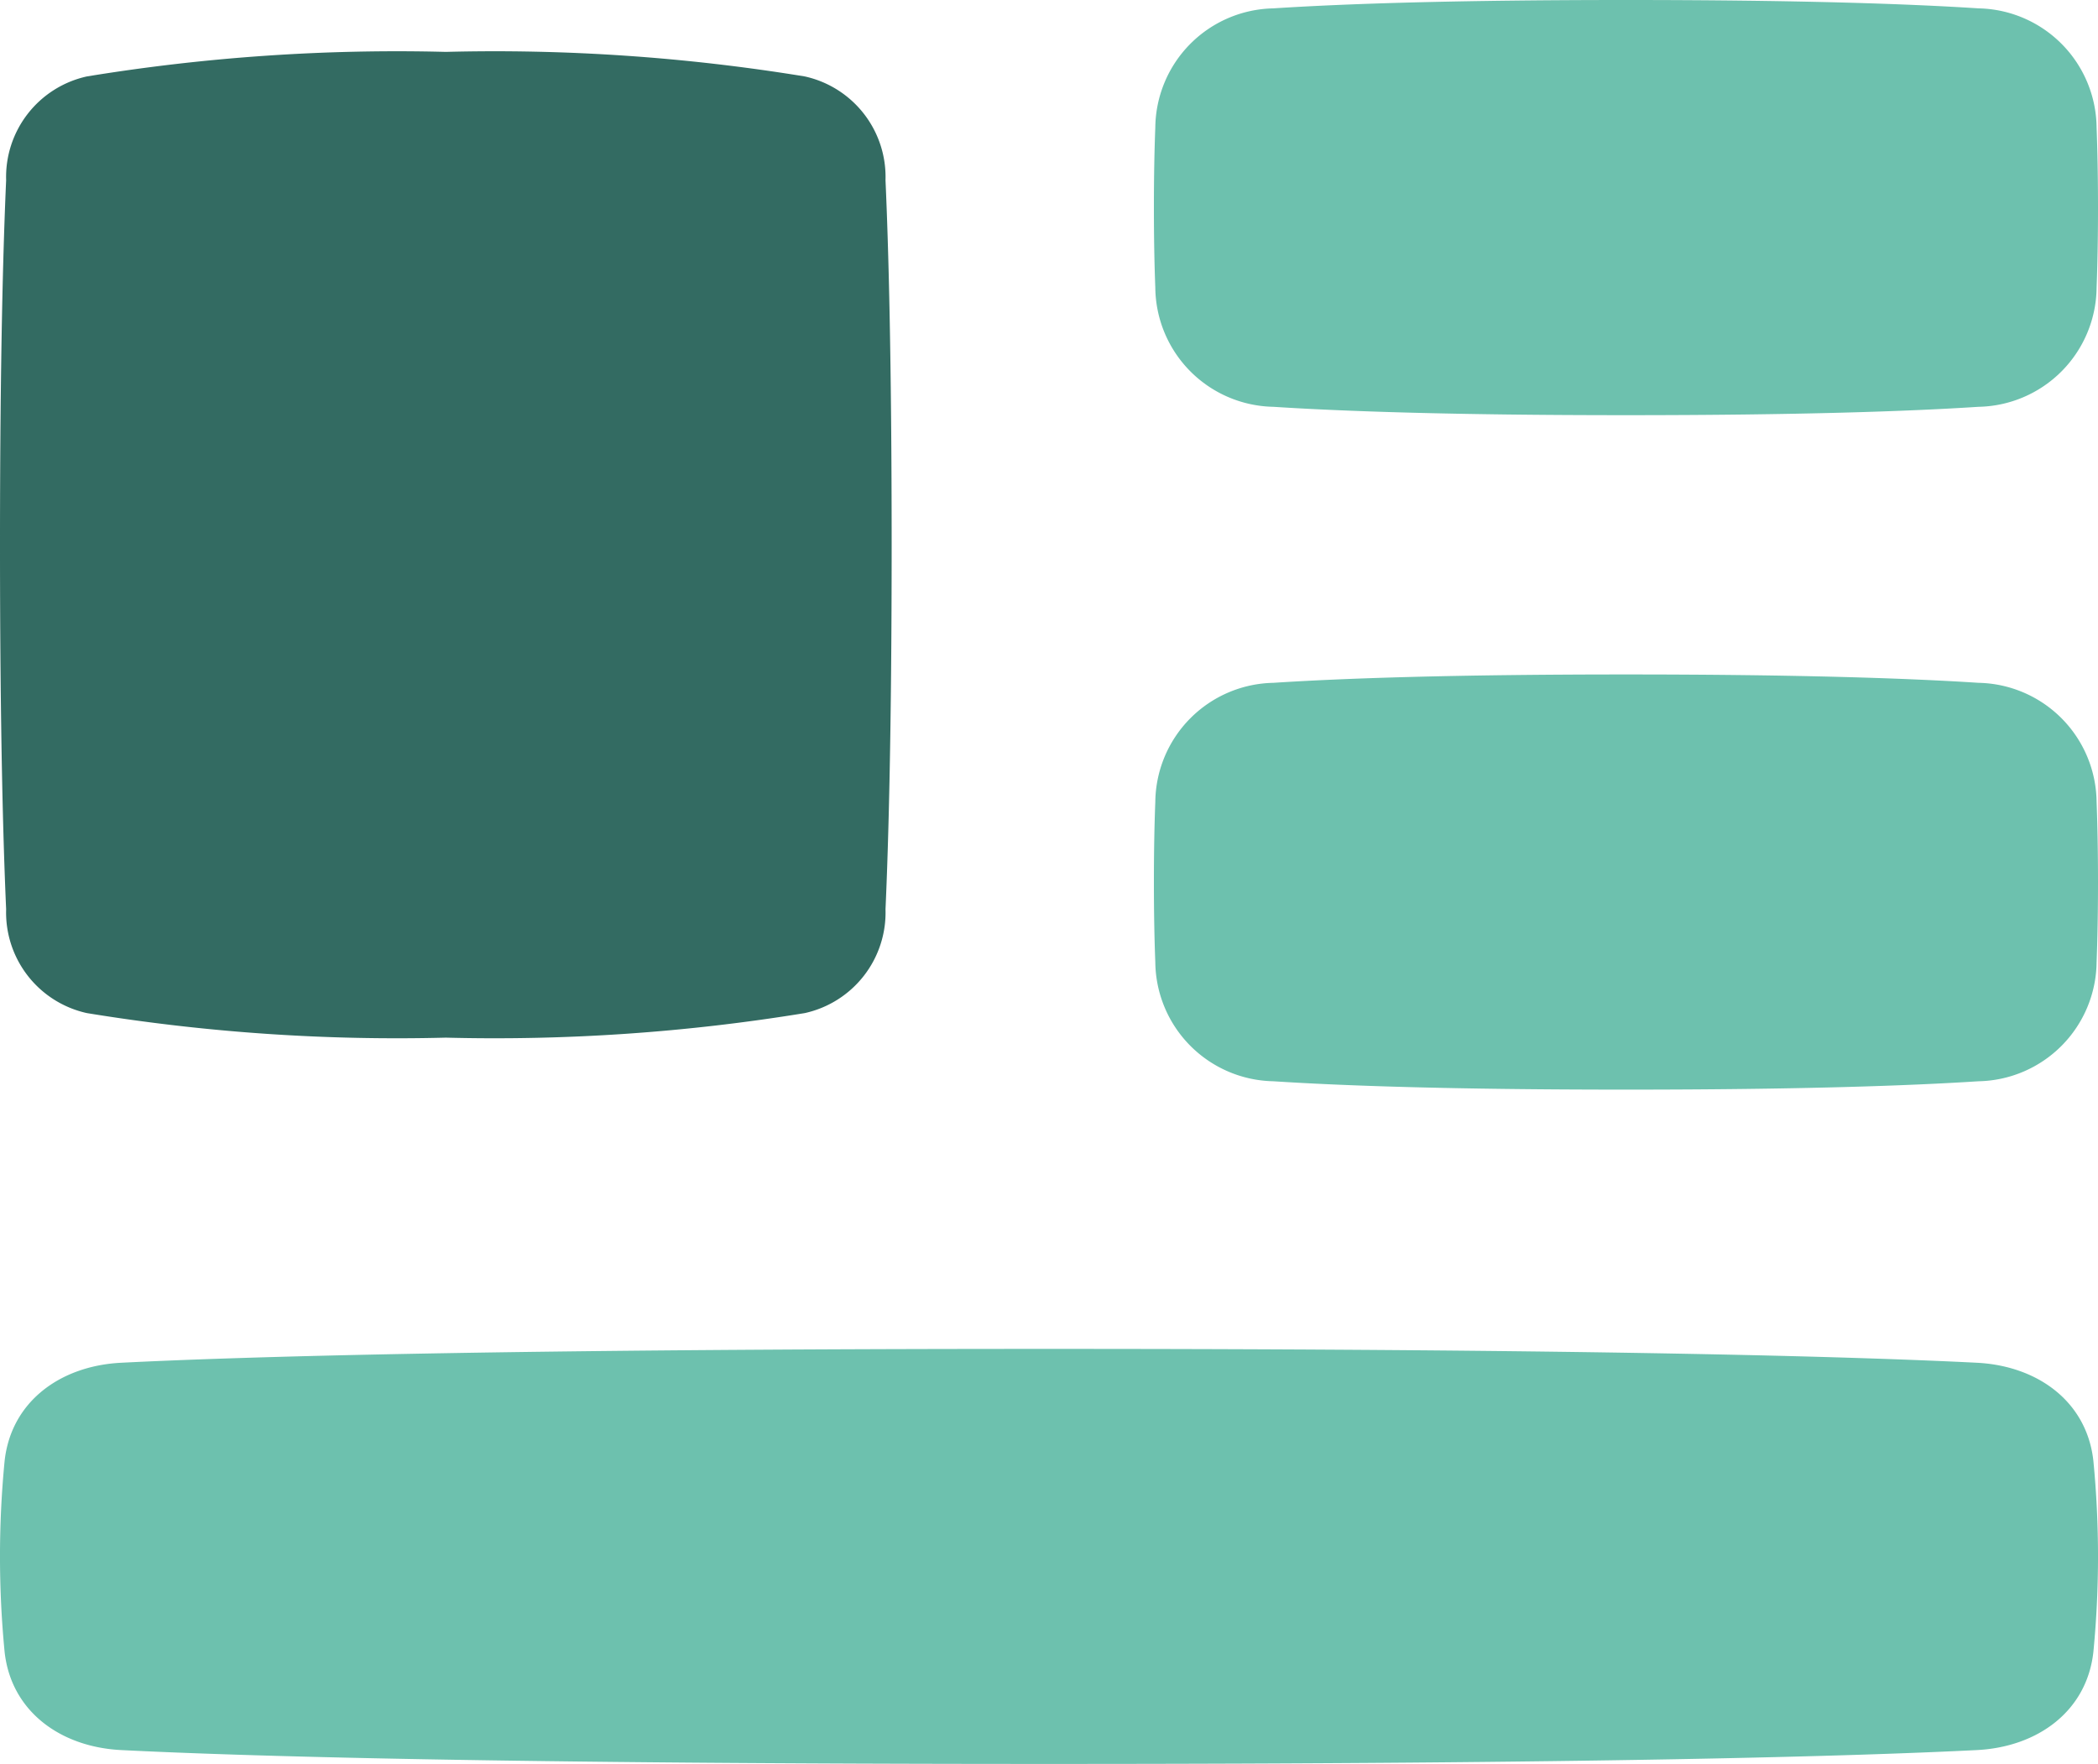
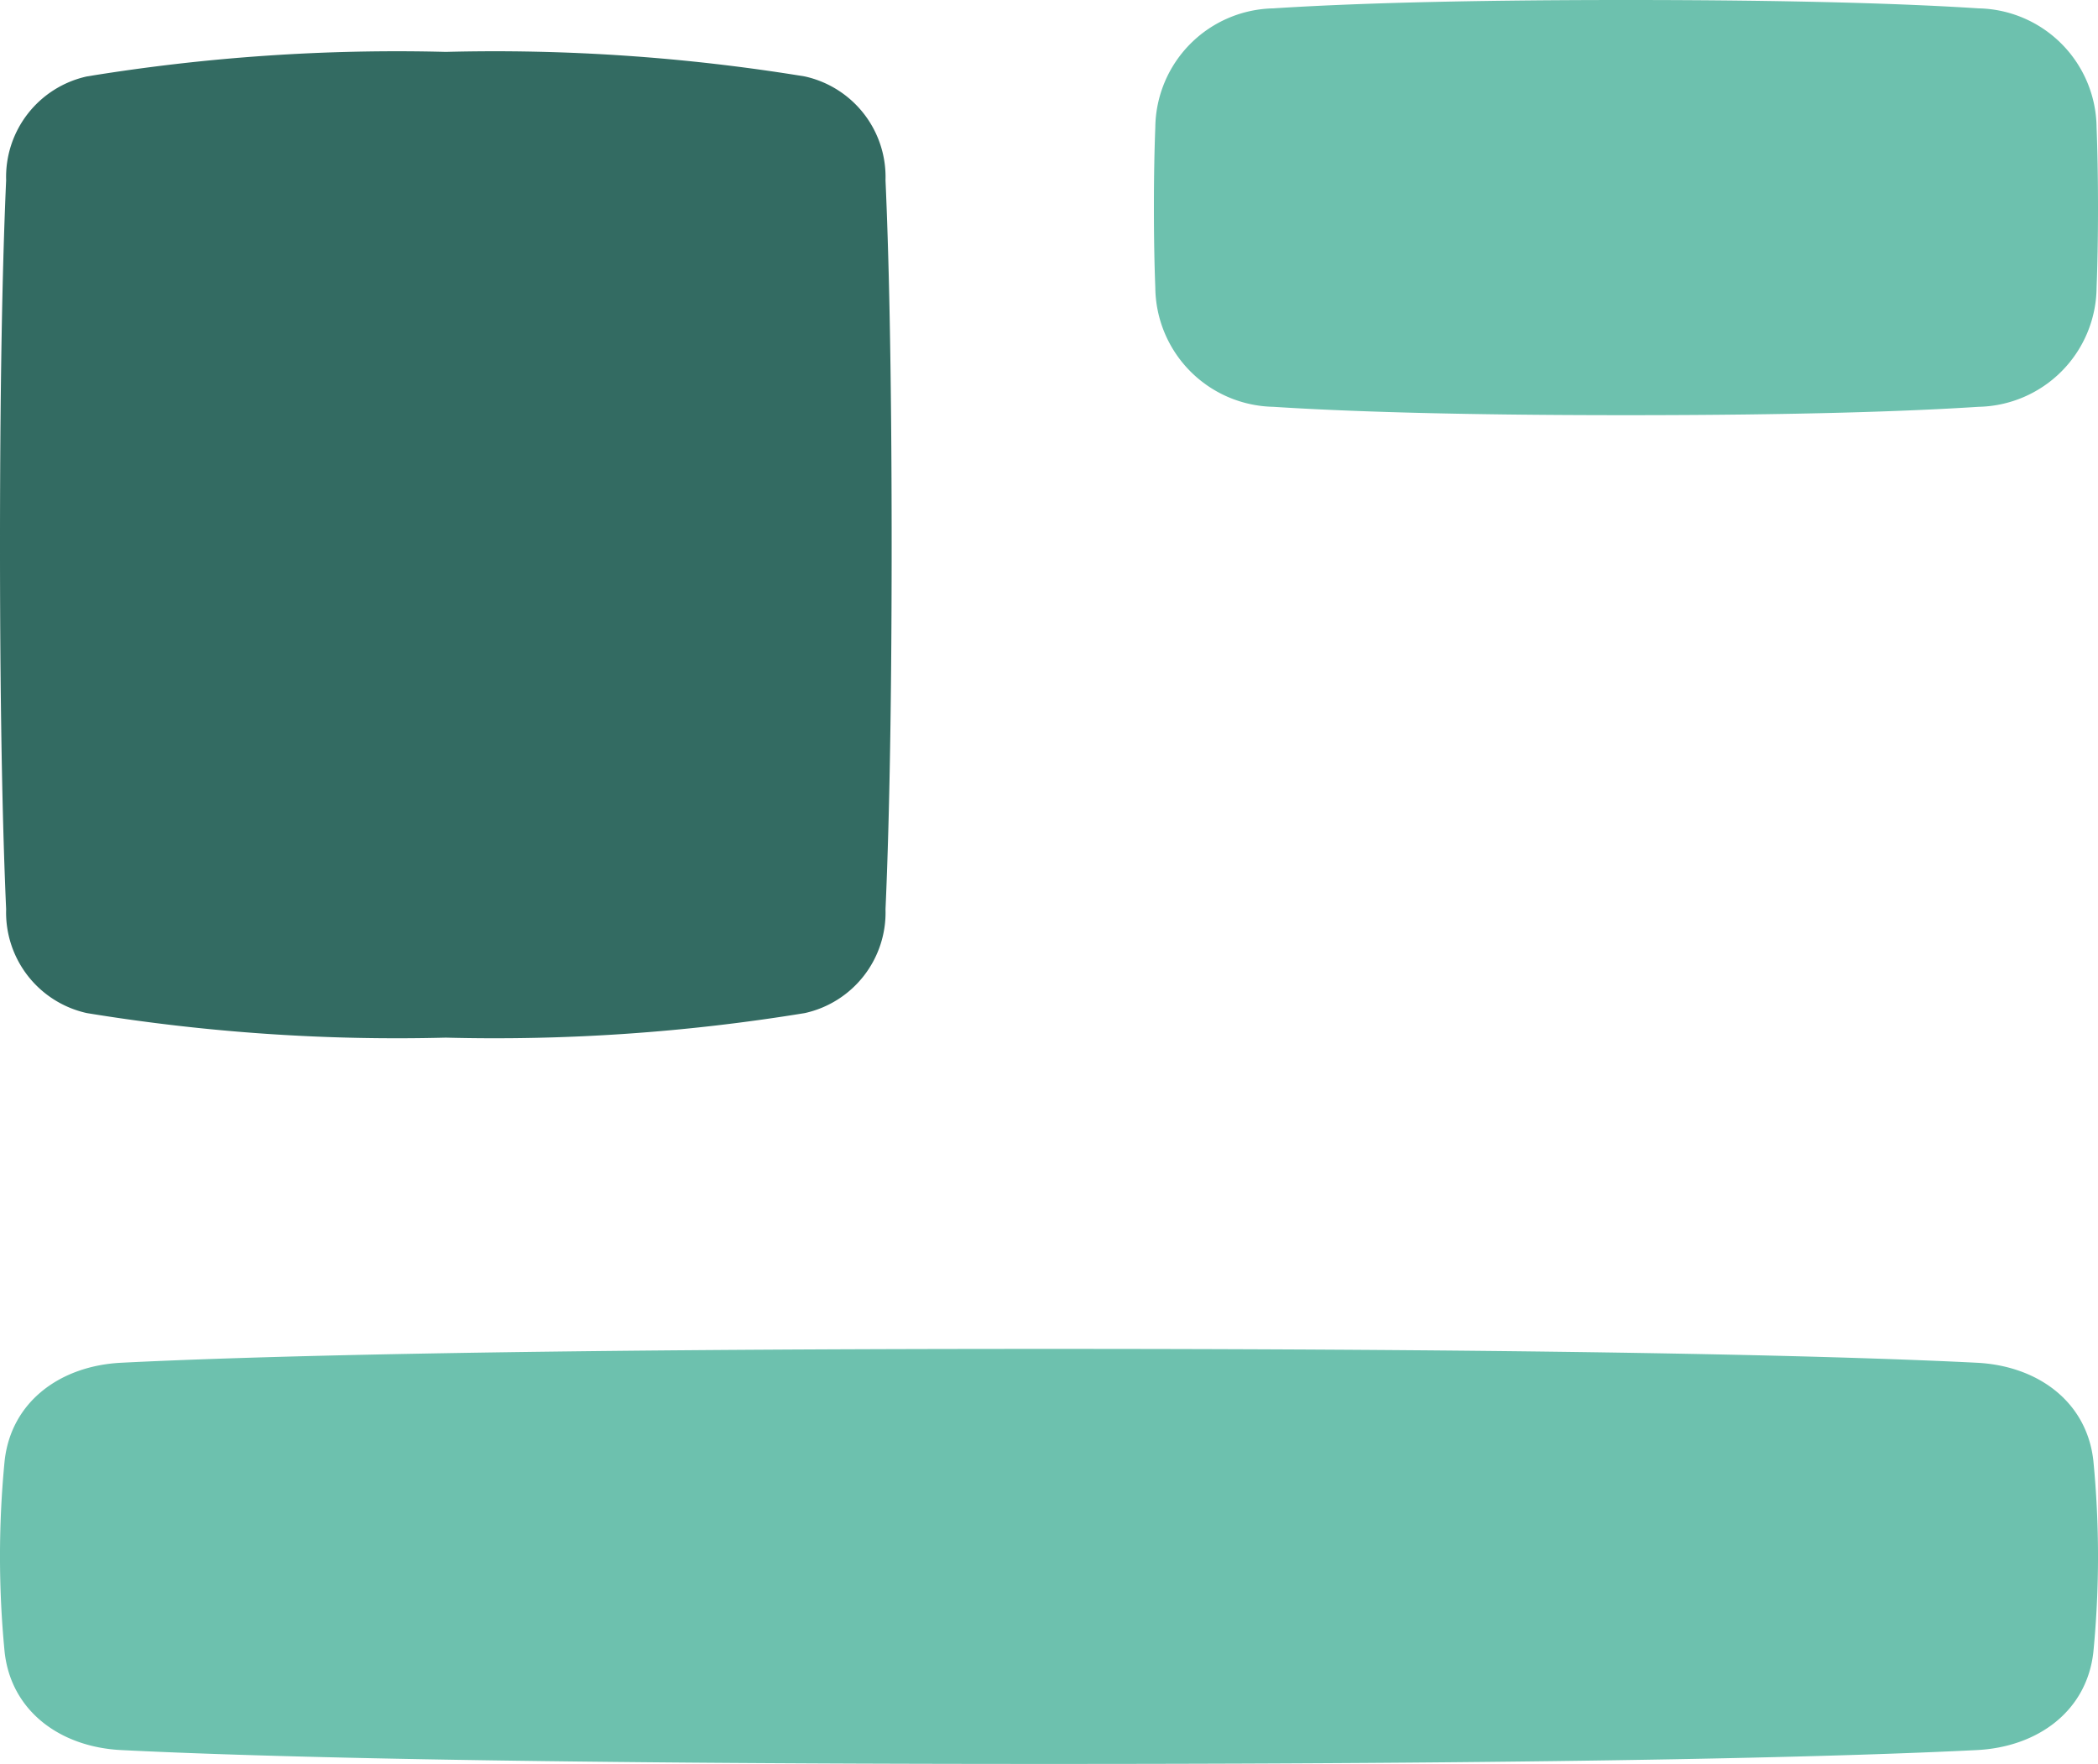
<svg xmlns="http://www.w3.org/2000/svg" width="82" height="68.943" viewBox="0 0 82 68.943">
  <g id="Gruppe_21270" data-name="Gruppe 21270" transform="translate(-4 -7)">
    <path id="Pfad_13695" data-name="Pfad 13695" d="M4.18,37.383c.254-2.33,2.187-3.722,4.553-3.841C13.414,33.306,23.606,33,45,33s31.586.306,36.267.542c2.366.119,4.3,1.511,4.553,3.841a38.614,38.614,0,0,1,0,7.456c-.254,2.33-2.187,3.722-4.553,3.841-4.681.236-14.873.542-36.267.542s-31.586-.306-36.267-.542c-2.366-.119-4.3-1.511-4.553-3.841a38.628,38.628,0,0,1,0-7.456Z" transform="translate(0 26.721)" fill="#6dc1ae" />
    <path id="Pfad_13696" data-name="Pfad 13696" d="M62.845,11.983a4.706,4.706,0,0,0-4.614-4.656C55.56,7.153,51.27,7,44.45,7s-11.11.153-13.781.327a4.706,4.706,0,0,0-4.614,4.656c-.034.871-.055,1.905-.055,3.128s.021,2.257.055,3.128A4.706,4.706,0,0,0,30.669,22.9c2.671.173,6.961.327,13.781.327s11.11-.153,13.781-.327a4.706,4.706,0,0,0,4.614-4.656c.034-.871.055-1.905.055-3.128S62.879,12.854,62.845,11.983Z" transform="translate(23.1)" fill="#6dc1ae" />
-     <path id="Pfad_13697" data-name="Pfad 13697" d="M26.055,24.983a4.706,4.706,0,0,1,4.614-4.656C33.34,20.153,37.63,20,44.45,20s11.11.153,13.781.327a4.706,4.706,0,0,1,4.614,4.656c.034.871.055,1.905.055,3.128s-.021,2.257-.055,3.128A4.706,4.706,0,0,1,58.231,35.9c-2.671.173-6.961.327-13.781.327s-11.11-.153-13.781-.327a4.706,4.706,0,0,1-4.614-4.656c-.034-.871-.055-1.905-.055-3.128S26.021,25.854,26.055,24.983Z" transform="translate(23.1 13.361)" fill="#6dc1ae" />
    <path id="Pfad_13698" data-name="Pfad 13698" d="M4.24,13.017A4.024,4.024,0,0,1,7.393,8.96,75.02,75.02,0,0,1,21.425,8a75.017,75.017,0,0,1,14.032.96,4.024,4.024,0,0,1,3.153,4.057c.116,2.587.24,7.042.24,14.247s-.124,11.66-.24,14.247a4.024,4.024,0,0,1-3.153,4.057,75.022,75.022,0,0,1-14.032.96,75.025,75.025,0,0,1-14.032-.96A4.025,4.025,0,0,1,4.24,41.51C4.124,38.923,4,34.468,4,27.264S4.124,15.6,4.24,13.017Z" transform="translate(0 1.028)" fill="#336b62" />
  </g>
</svg>